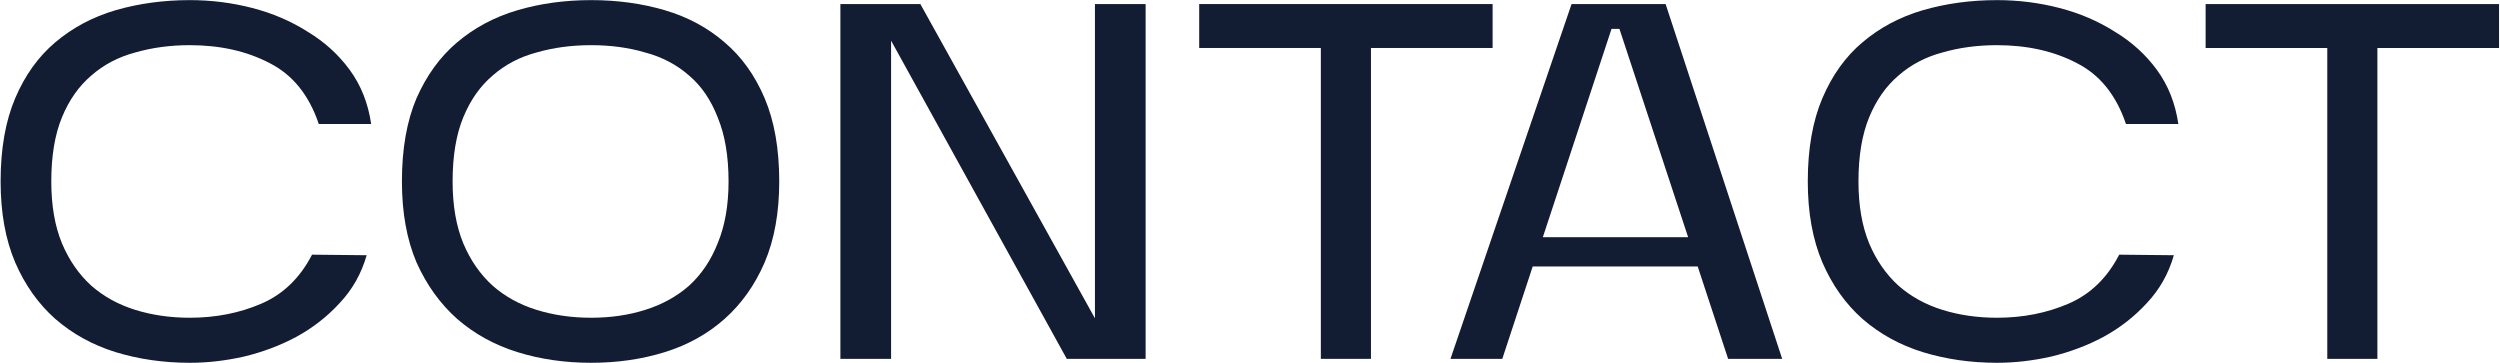
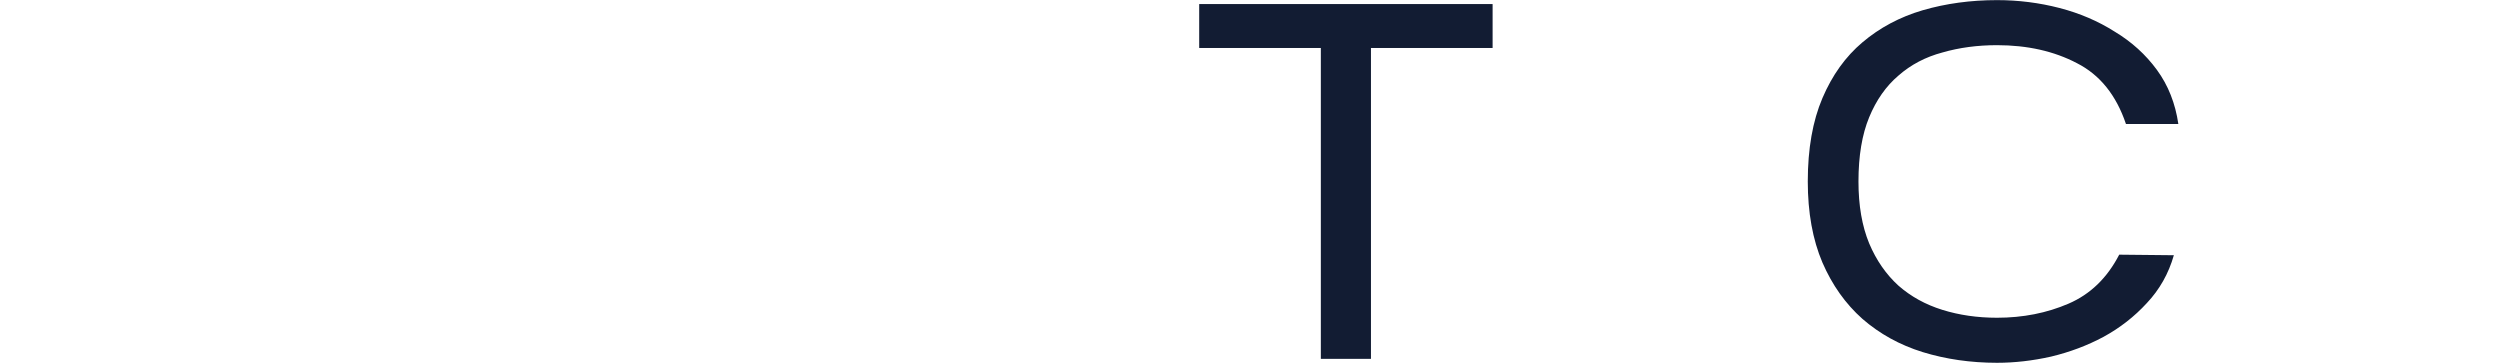
<svg xmlns="http://www.w3.org/2000/svg" width="1391" height="202" viewBox="0 0 1391 202" fill="none">
  <g clip-path="url(#clip0_57_204)">
-     <path d="M1294.9 199.665V26.699H1227.21V2.258H1390.47V26.699H1322.78V199.665H1294.9Z" fill="#121C33" />
    <path d="M1111.14 176.791C1125.55 176.791 1138.82 174.18 1150.93 168.957C1163.05 163.735 1172.45 154.648 1179.13 141.697L1209.53 142.01C1206.6 152.246 1201.59 161.124 1194.49 168.644C1187.59 176.164 1179.55 182.431 1170.36 187.445C1161.38 192.249 1151.66 195.905 1141.22 198.412C1130.98 200.71 1120.95 201.859 1111.14 201.859C1096.51 201.859 1082.73 199.874 1069.78 195.905C1057.03 191.936 1045.86 185.774 1036.25 177.418C1026.85 169.062 1019.43 158.617 1014 146.083C1008.57 133.341 1005.85 118.3 1005.85 100.962C1005.85 82.788 1008.57 67.329 1014 54.587C1019.43 41.844 1026.85 31.504 1036.25 23.566C1045.86 15.419 1057.03 9.465 1069.78 5.705C1082.73 1.945 1096.51 0.065 1111.14 0.065C1123.04 0.065 1134.64 1.527 1145.92 4.452C1157.2 7.376 1167.43 11.763 1176.63 17.612C1186.03 23.252 1193.86 30.355 1200.13 38.92C1206.39 47.484 1210.36 57.511 1212.03 69.001H1182.89C1177.46 52.916 1168.37 41.635 1155.63 35.16C1142.89 28.475 1128.06 25.133 1111.14 25.133C1100.27 25.133 1090.14 26.49 1080.74 29.206C1071.34 31.713 1063.2 35.995 1056.3 42.053C1049.41 47.902 1043.98 55.631 1040.01 65.24C1036.04 74.85 1034.05 86.757 1034.05 100.962C1034.05 114.331 1036.04 125.82 1040.01 135.43C1043.98 144.83 1049.41 152.664 1056.3 158.93C1063.2 164.988 1071.34 169.48 1080.74 172.404C1090.14 175.329 1100.27 176.791 1111.14 176.791Z" fill="#121C33" />
-     <path d="M944.604 148.277H852.794L835.874 199.665H807.046L874.415 2.258H926.743L991.606 199.665H961.525L944.604 148.277ZM939.277 131.983L901.049 16.045H896.662L858.434 131.983H939.277Z" fill="#121C33" />
    <path d="M734.915 199.665V26.699H667.233V2.258H830.485V26.699H762.803V199.665H734.915Z" fill="#121C33" />
-     <path d="M637.426 199.665H593.558L495.795 22.626V199.665H467.594V2.258H512.089L609.225 177.104V2.258H637.426V199.665Z" fill="#121C33" />
-     <path d="M223.628 100.962C223.628 82.788 226.344 67.329 231.775 54.587C237.416 41.844 244.936 31.504 254.336 23.566C263.945 15.419 275.121 9.465 287.864 5.705C300.607 1.945 314.289 0.065 328.912 0.065C343.535 0.065 357.217 1.945 369.96 5.705C382.703 9.465 393.774 15.419 403.175 23.566C412.575 31.504 419.991 41.844 425.422 54.587C430.853 67.329 433.569 82.788 433.569 100.962C433.569 118.3 430.853 133.341 425.422 146.083C419.991 158.617 412.575 169.062 403.175 177.418C393.774 185.774 382.703 191.936 369.96 195.905C357.217 199.874 343.535 201.859 328.912 201.859C314.289 201.859 300.607 199.874 287.864 195.905C275.121 191.936 263.945 185.774 254.336 177.418C244.936 169.062 237.416 158.617 231.775 146.083C226.344 133.341 223.628 118.3 223.628 100.962ZM328.912 176.791C339.775 176.791 349.802 175.329 358.993 172.404C368.393 169.48 376.54 164.988 383.434 158.93C390.327 152.664 395.654 144.725 399.414 135.116C403.384 125.507 405.368 114.122 405.368 100.962C405.368 86.966 403.384 75.163 399.414 65.554C395.654 55.736 390.327 47.902 383.434 42.053C376.54 35.995 368.393 31.713 358.993 29.206C349.802 26.49 339.775 25.133 328.912 25.133C318.049 25.133 307.918 26.49 298.518 29.206C289.117 31.713 280.97 35.995 274.077 42.053C267.183 47.902 261.752 55.631 257.783 65.24C253.814 74.85 251.829 86.757 251.829 100.962C251.829 114.331 253.814 125.82 257.783 135.43C261.752 144.83 267.183 152.664 274.077 158.93C280.97 164.988 289.117 169.48 298.518 172.404C307.918 175.329 318.049 176.791 328.912 176.791Z" fill="#121C33" />
-     <path d="M105.62 176.791C120.034 176.791 133.299 174.18 145.415 168.957C157.531 163.735 166.931 154.648 173.616 141.697L204.01 142.01C201.086 152.246 196.072 161.124 188.97 168.644C182.076 176.164 174.034 182.431 164.842 187.445C155.86 192.249 146.146 195.905 135.701 198.412C125.465 200.71 115.438 201.859 105.62 201.859C90.997 201.859 77.21 199.874 64.259 195.905C51.516 191.936 40.34 185.774 30.731 177.418C21.331 169.062 13.915 158.617 8.483 146.083C3.052 133.341 0.336 118.3 0.336 100.962C0.336 82.788 3.052 67.329 8.483 54.587C13.915 41.844 21.331 31.504 30.731 23.566C40.34 15.419 51.516 9.465 64.259 5.705C77.21 1.945 90.997 0.065 105.62 0.065C117.527 0.065 129.121 1.527 140.401 4.452C151.682 7.376 161.918 11.763 171.109 17.612C180.509 23.252 188.343 30.355 194.61 38.92C200.877 47.484 204.846 57.511 206.517 69.001H177.376C171.945 52.916 162.858 41.635 150.115 35.16C137.372 28.475 122.541 25.133 105.62 25.133C94.757 25.133 84.626 26.49 75.226 29.206C65.825 31.713 57.678 35.995 50.785 42.053C43.891 47.902 38.46 55.631 34.491 65.24C30.522 74.85 28.537 86.757 28.537 100.962C28.537 114.331 30.522 125.82 34.491 135.43C38.46 144.83 43.891 152.664 50.785 158.93C57.678 164.988 65.825 169.48 75.226 172.404C84.626 175.329 94.757 176.791 105.62 176.791Z" fill="#121C33" />
  </g>
  <defs>
    <clipPath id="clip0_57_204">
      <rect width="1390.13" height="201.794" fill="white" transform="translate(0.336 0.065)" />
    </clipPath>
  </defs>
</svg>